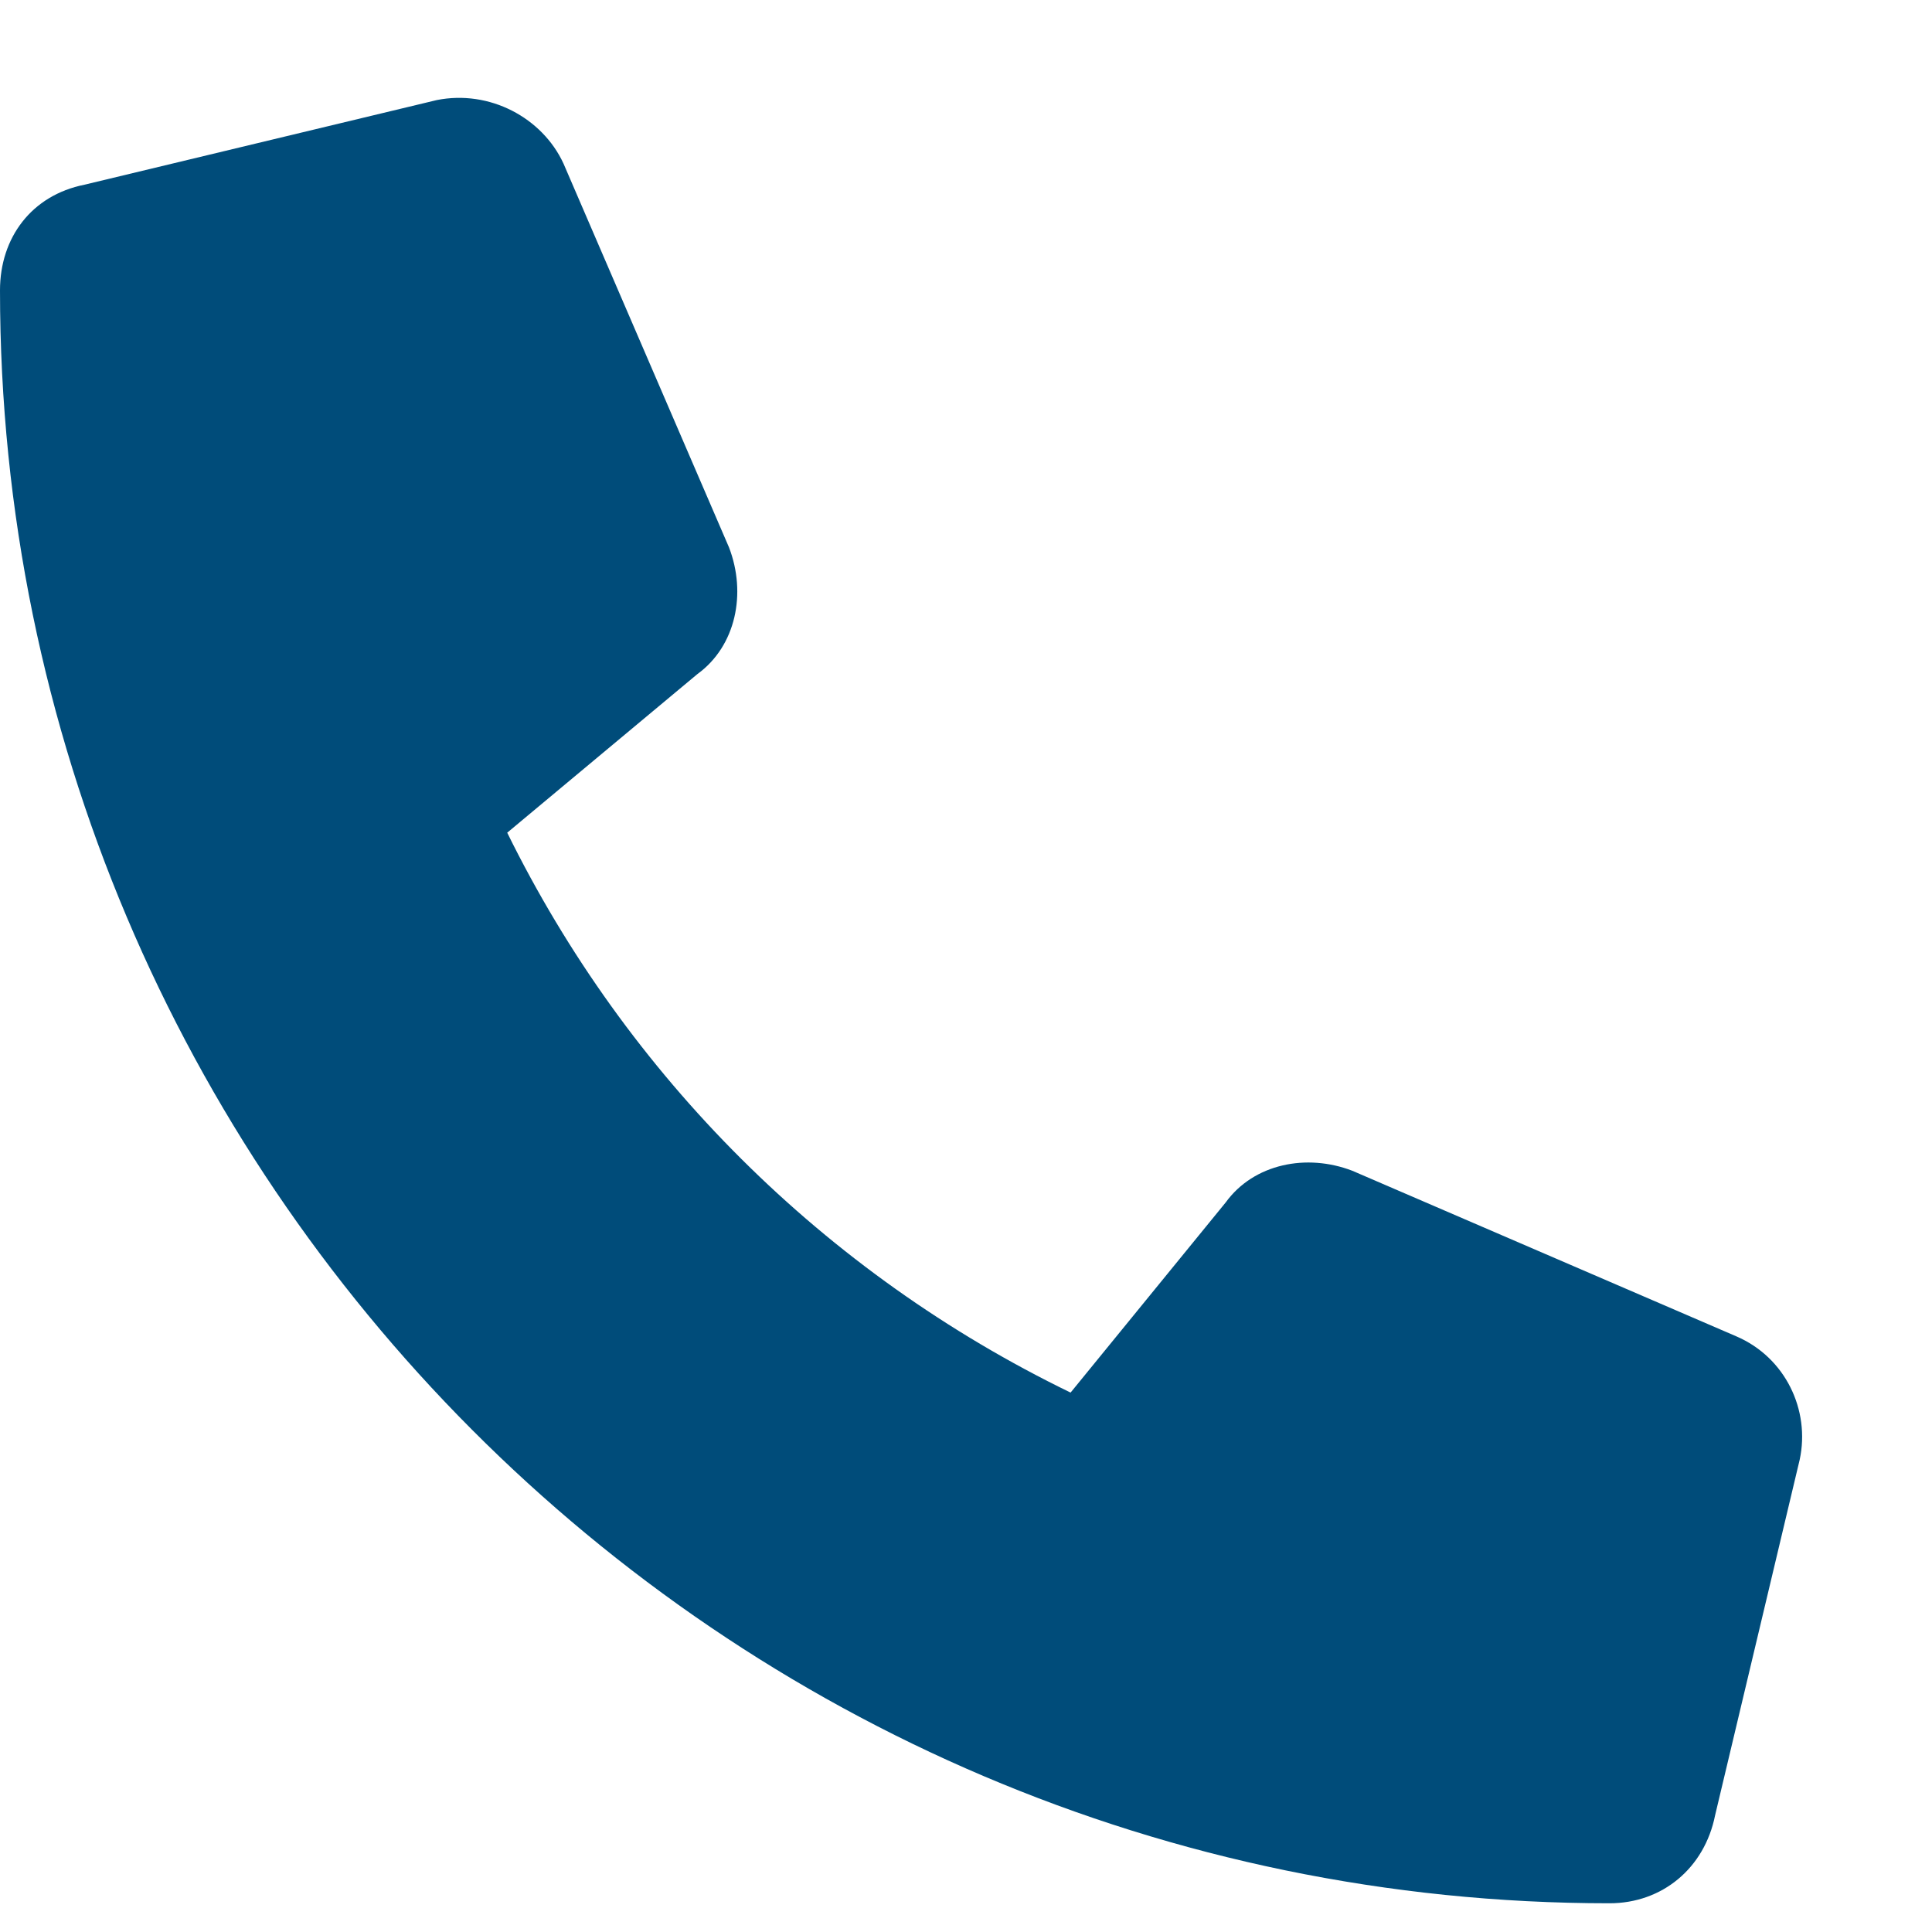
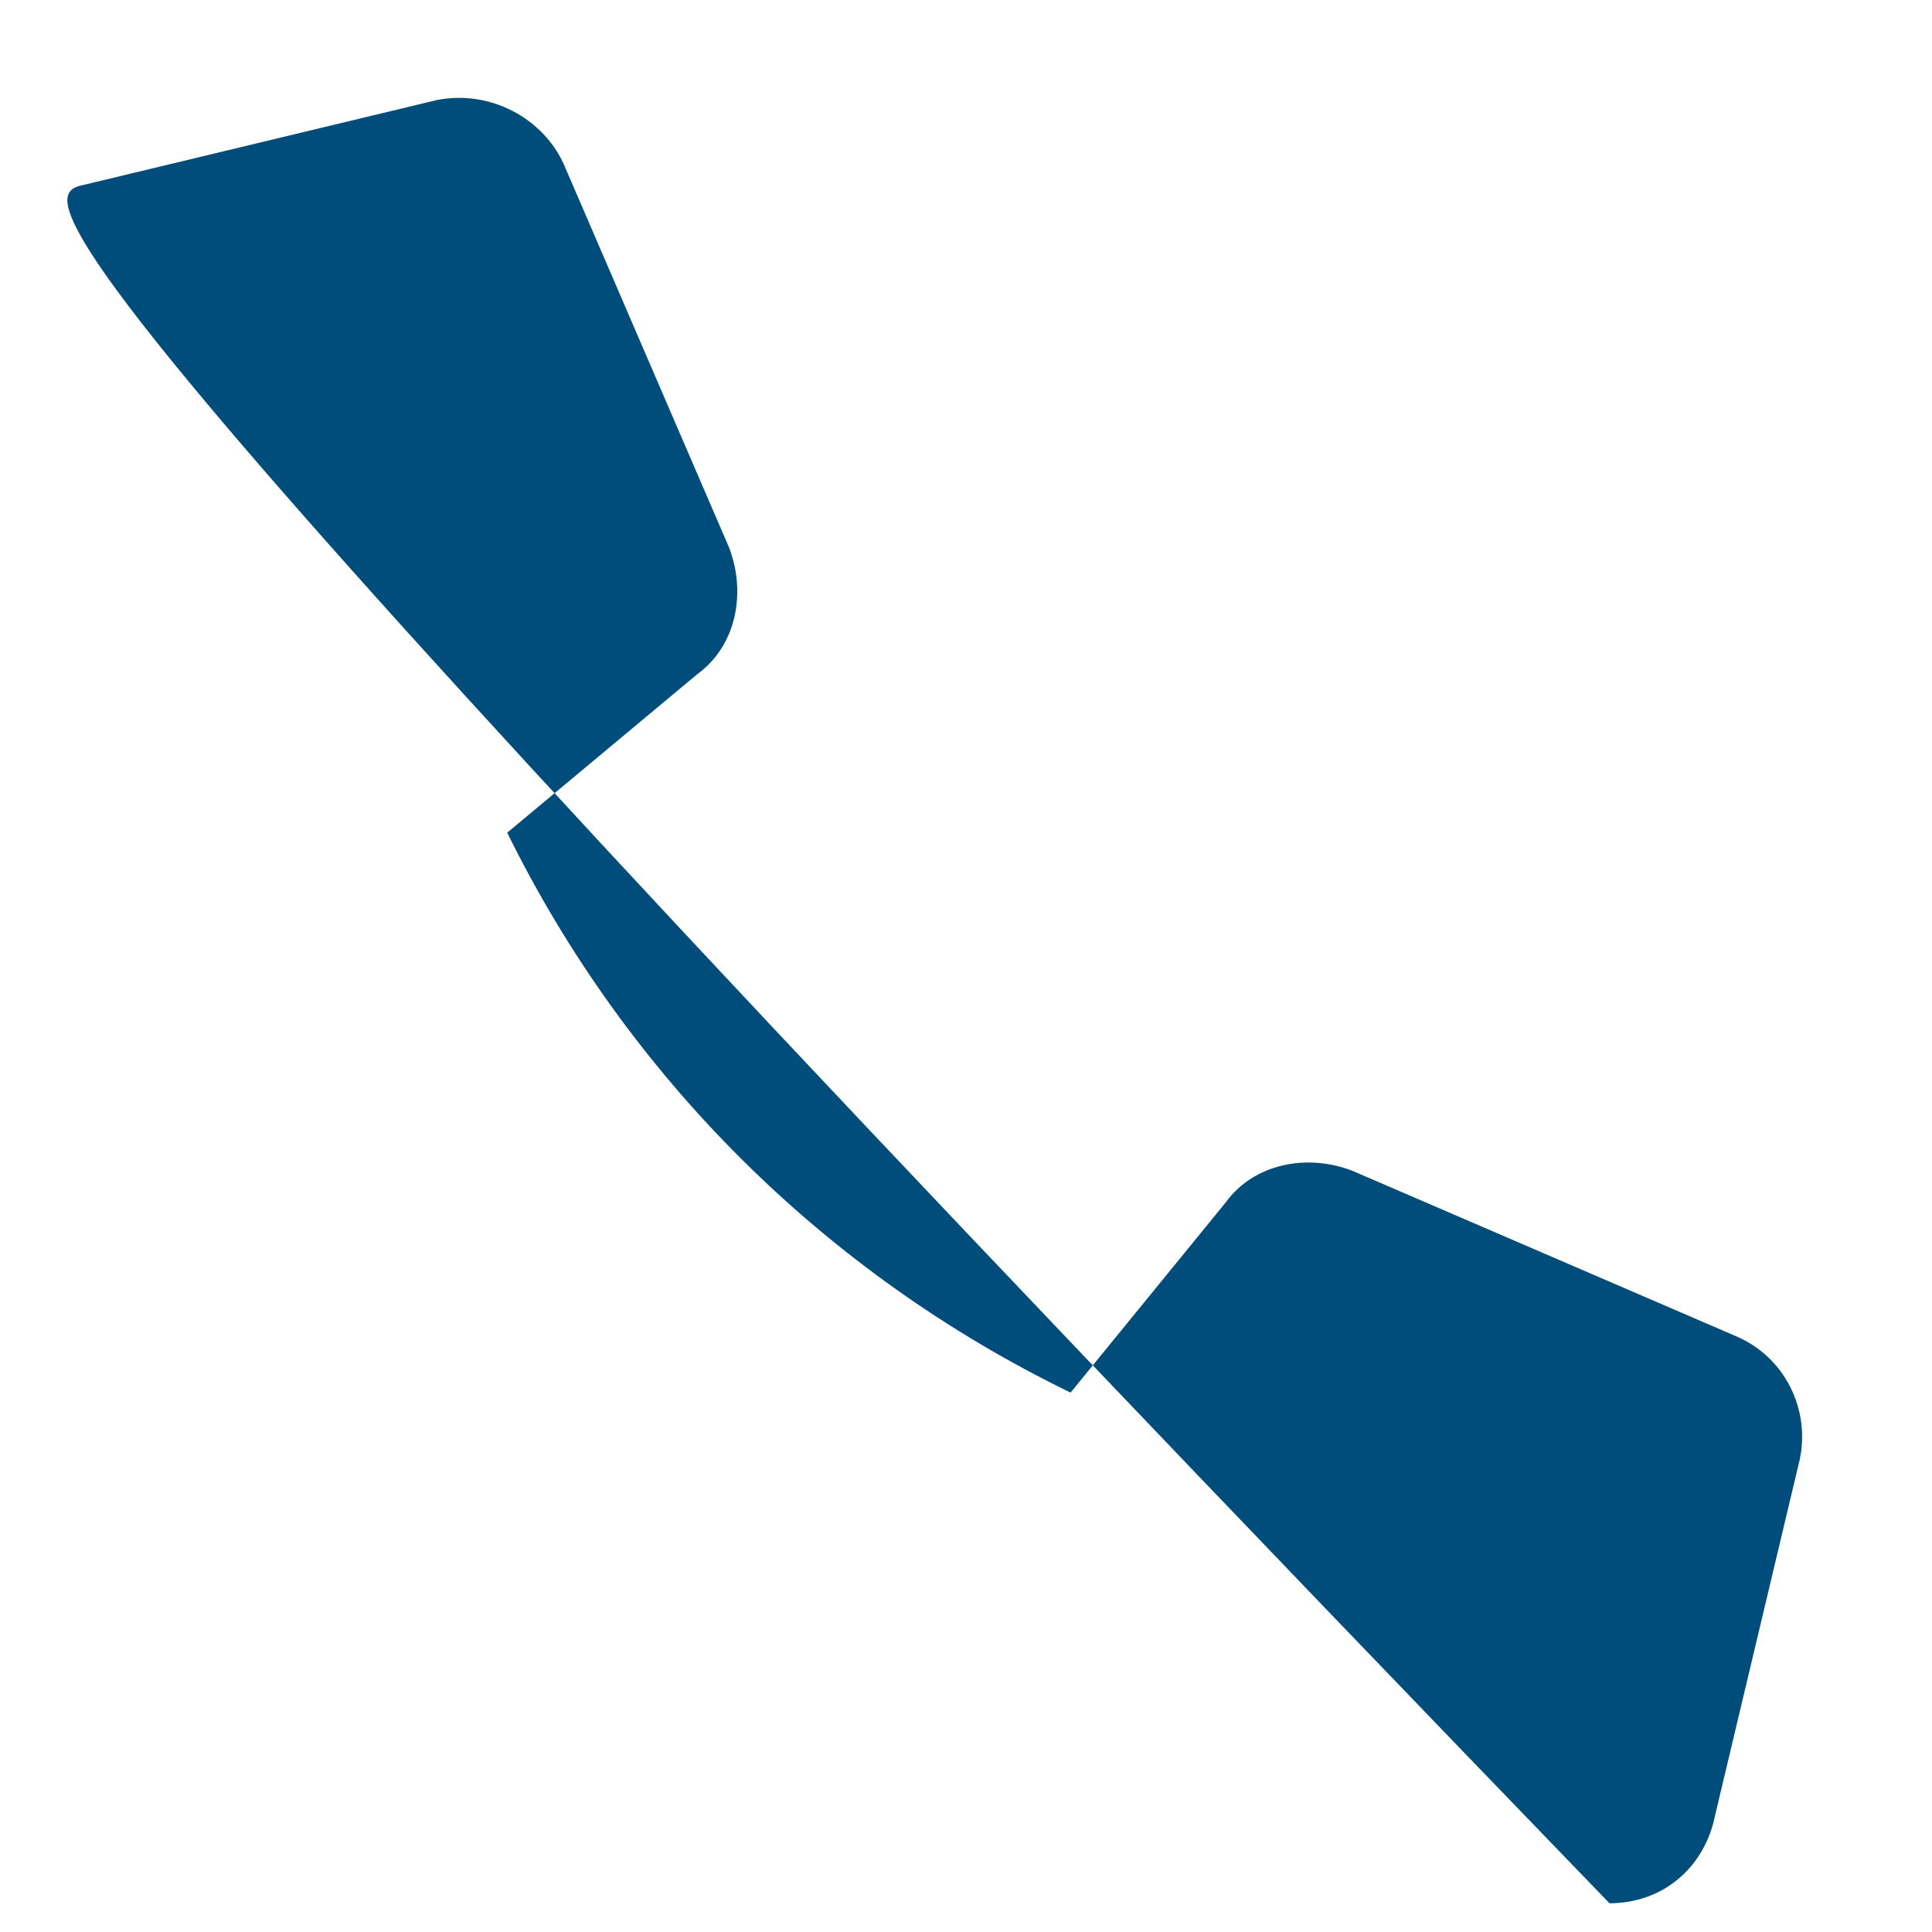
<svg xmlns="http://www.w3.org/2000/svg" width="15" height="15" viewBox="0 0 15 15" fill="none">
-   <path d="M13.973 11.332L13.316 14.094C13.234 14.504 12.906 14.777 12.496 14.777C5.605 14.777 0 9.145 0 2.254C0 1.844 0.246 1.516 0.656 1.434L3.391 0.777C3.801 0.695 4.211 0.914 4.375 1.27L5.66 4.25C5.797 4.605 5.715 5.016 5.414 5.234L3.938 6.465C4.867 8.352 6.398 9.883 8.312 10.812L9.516 9.336C9.734 9.035 10.145 8.953 10.5 9.09L13.48 10.375C13.863 10.539 14.055 10.949 13.973 11.332Z" fill="#004C7A" />
+   <path d="M13.973 11.332L13.316 14.094C13.234 14.504 12.906 14.777 12.496 14.777C0 1.844 0.246 1.516 0.656 1.434L3.391 0.777C3.801 0.695 4.211 0.914 4.375 1.27L5.66 4.25C5.797 4.605 5.715 5.016 5.414 5.234L3.938 6.465C4.867 8.352 6.398 9.883 8.312 10.812L9.516 9.336C9.734 9.035 10.145 8.953 10.5 9.09L13.48 10.375C13.863 10.539 14.055 10.949 13.973 11.332Z" fill="#004C7A" />
</svg>